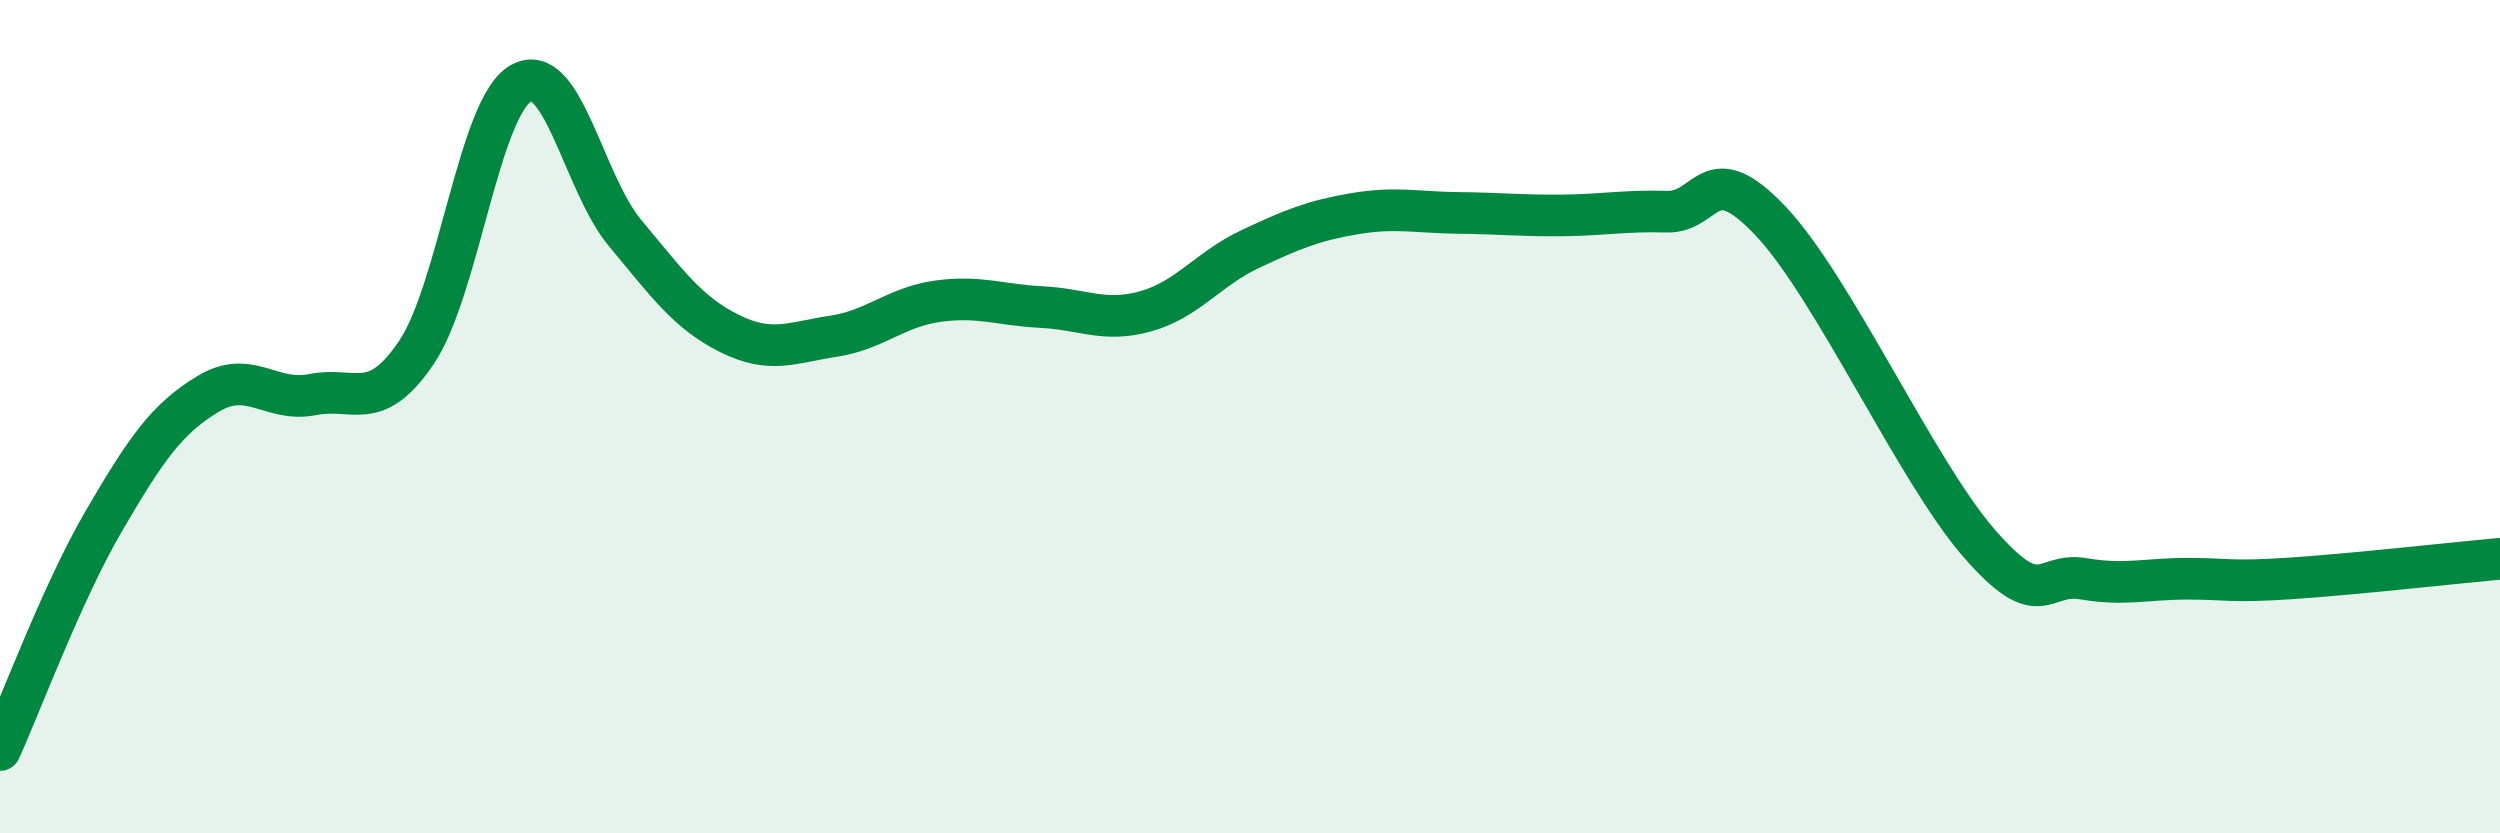
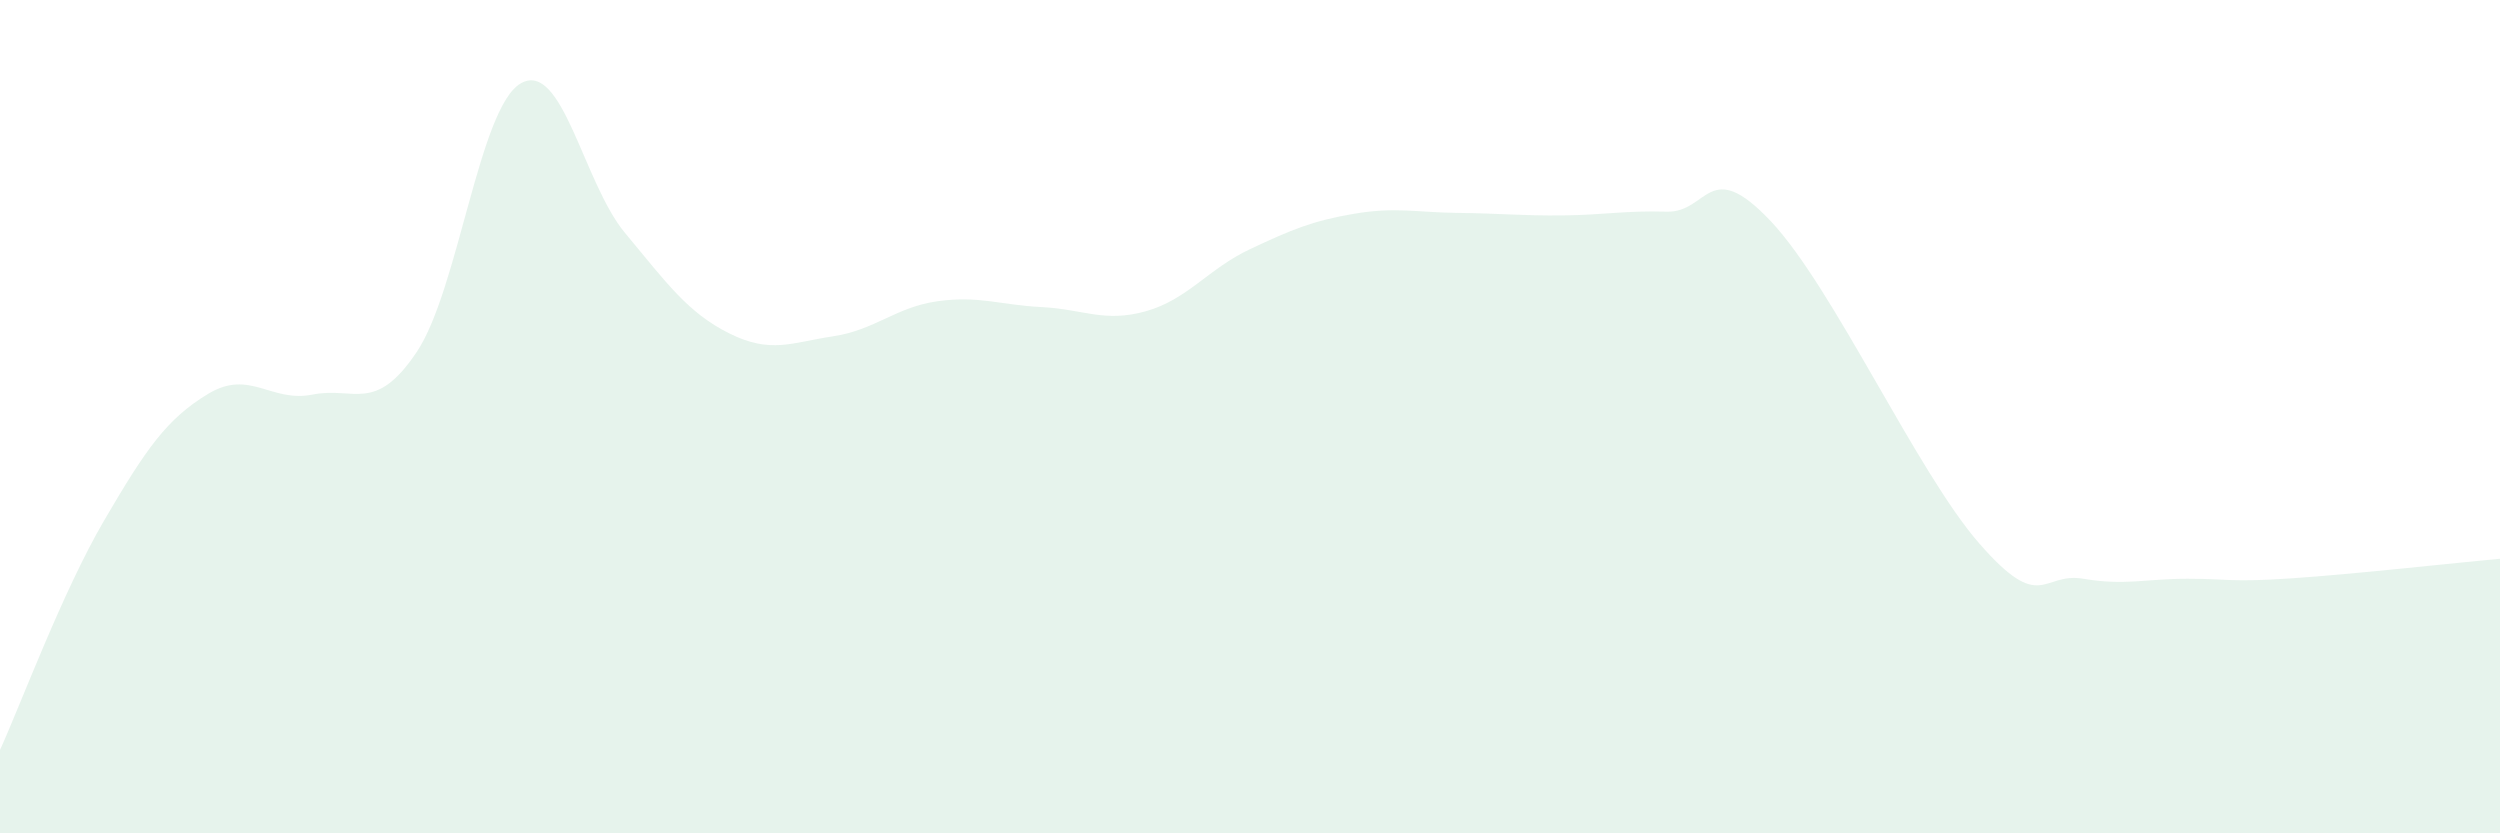
<svg xmlns="http://www.w3.org/2000/svg" width="60" height="20" viewBox="0 0 60 20">
  <path d="M 0,18 C 0.5,16.9 1.5,14.2 2.5,12.49 C 3.5,10.78 4,10.05 5,9.45 C 6,8.85 6.5,9.67 7.5,9.47 C 8.5,9.27 9,9.94 10,8.45 C 11,6.96 11.5,2.57 12.5,2 C 13.5,1.43 14,4.39 15,5.59 C 16,6.79 16.5,7.5 17.5,8 C 18.5,8.5 19,8.22 20,8.07 C 21,7.92 21.5,7.37 22.5,7.23 C 23.5,7.09 24,7.32 25,7.37 C 26,7.42 26.5,7.75 27.5,7.47 C 28.5,7.19 29,6.45 30,5.98 C 31,5.51 31.5,5.3 32.5,5.13 C 33.5,4.96 34,5.1 35,5.11 C 36,5.12 36.5,5.18 37.5,5.17 C 38.5,5.16 39,5.05 40,5.08 C 41,5.11 41,3.72 42.5,5.31 C 44,6.9 46,11.32 47.5,13.04 C 49,14.76 49,13.72 50,13.89 C 51,14.06 51.5,13.89 52.5,13.89 C 53.5,13.89 53.5,13.98 55,13.88 C 56.5,13.78 59,13.5 60,13.41L60 20L0 20Z" fill="#008740" opacity="0.1" stroke-linecap="round" stroke-linejoin="round" />
-   <path d="M 0,18 C 0.5,16.9 1.5,14.2 2.5,12.49 C 3.5,10.78 4,10.05 5,9.45 C 6,8.85 6.5,9.67 7.5,9.47 C 8.5,9.27 9,9.94 10,8.45 C 11,6.96 11.5,2.57 12.5,2 C 13.5,1.43 14,4.39 15,5.59 C 16,6.79 16.5,7.5 17.5,8 C 18.5,8.5 19,8.22 20,8.07 C 21,7.92 21.5,7.37 22.5,7.23 C 23.5,7.09 24,7.32 25,7.37 C 26,7.42 26.5,7.75 27.5,7.47 C 28.5,7.19 29,6.45 30,5.98 C 31,5.51 31.5,5.3 32.5,5.13 C 33.5,4.96 34,5.1 35,5.11 C 36,5.12 36.5,5.18 37.5,5.17 C 38.5,5.16 39,5.05 40,5.08 C 41,5.11 41,3.72 42.5,5.31 C 44,6.9 46,11.32 47.5,13.04 C 49,14.76 49,13.72 50,13.89 C 51,14.06 51.5,13.89 52.5,13.89 C 53.5,13.89 53.5,13.98 55,13.88 C 56.5,13.78 59,13.5 60,13.41" stroke="#008740" stroke-width="1" fill="none" stroke-linecap="round" stroke-linejoin="round" />
</svg>